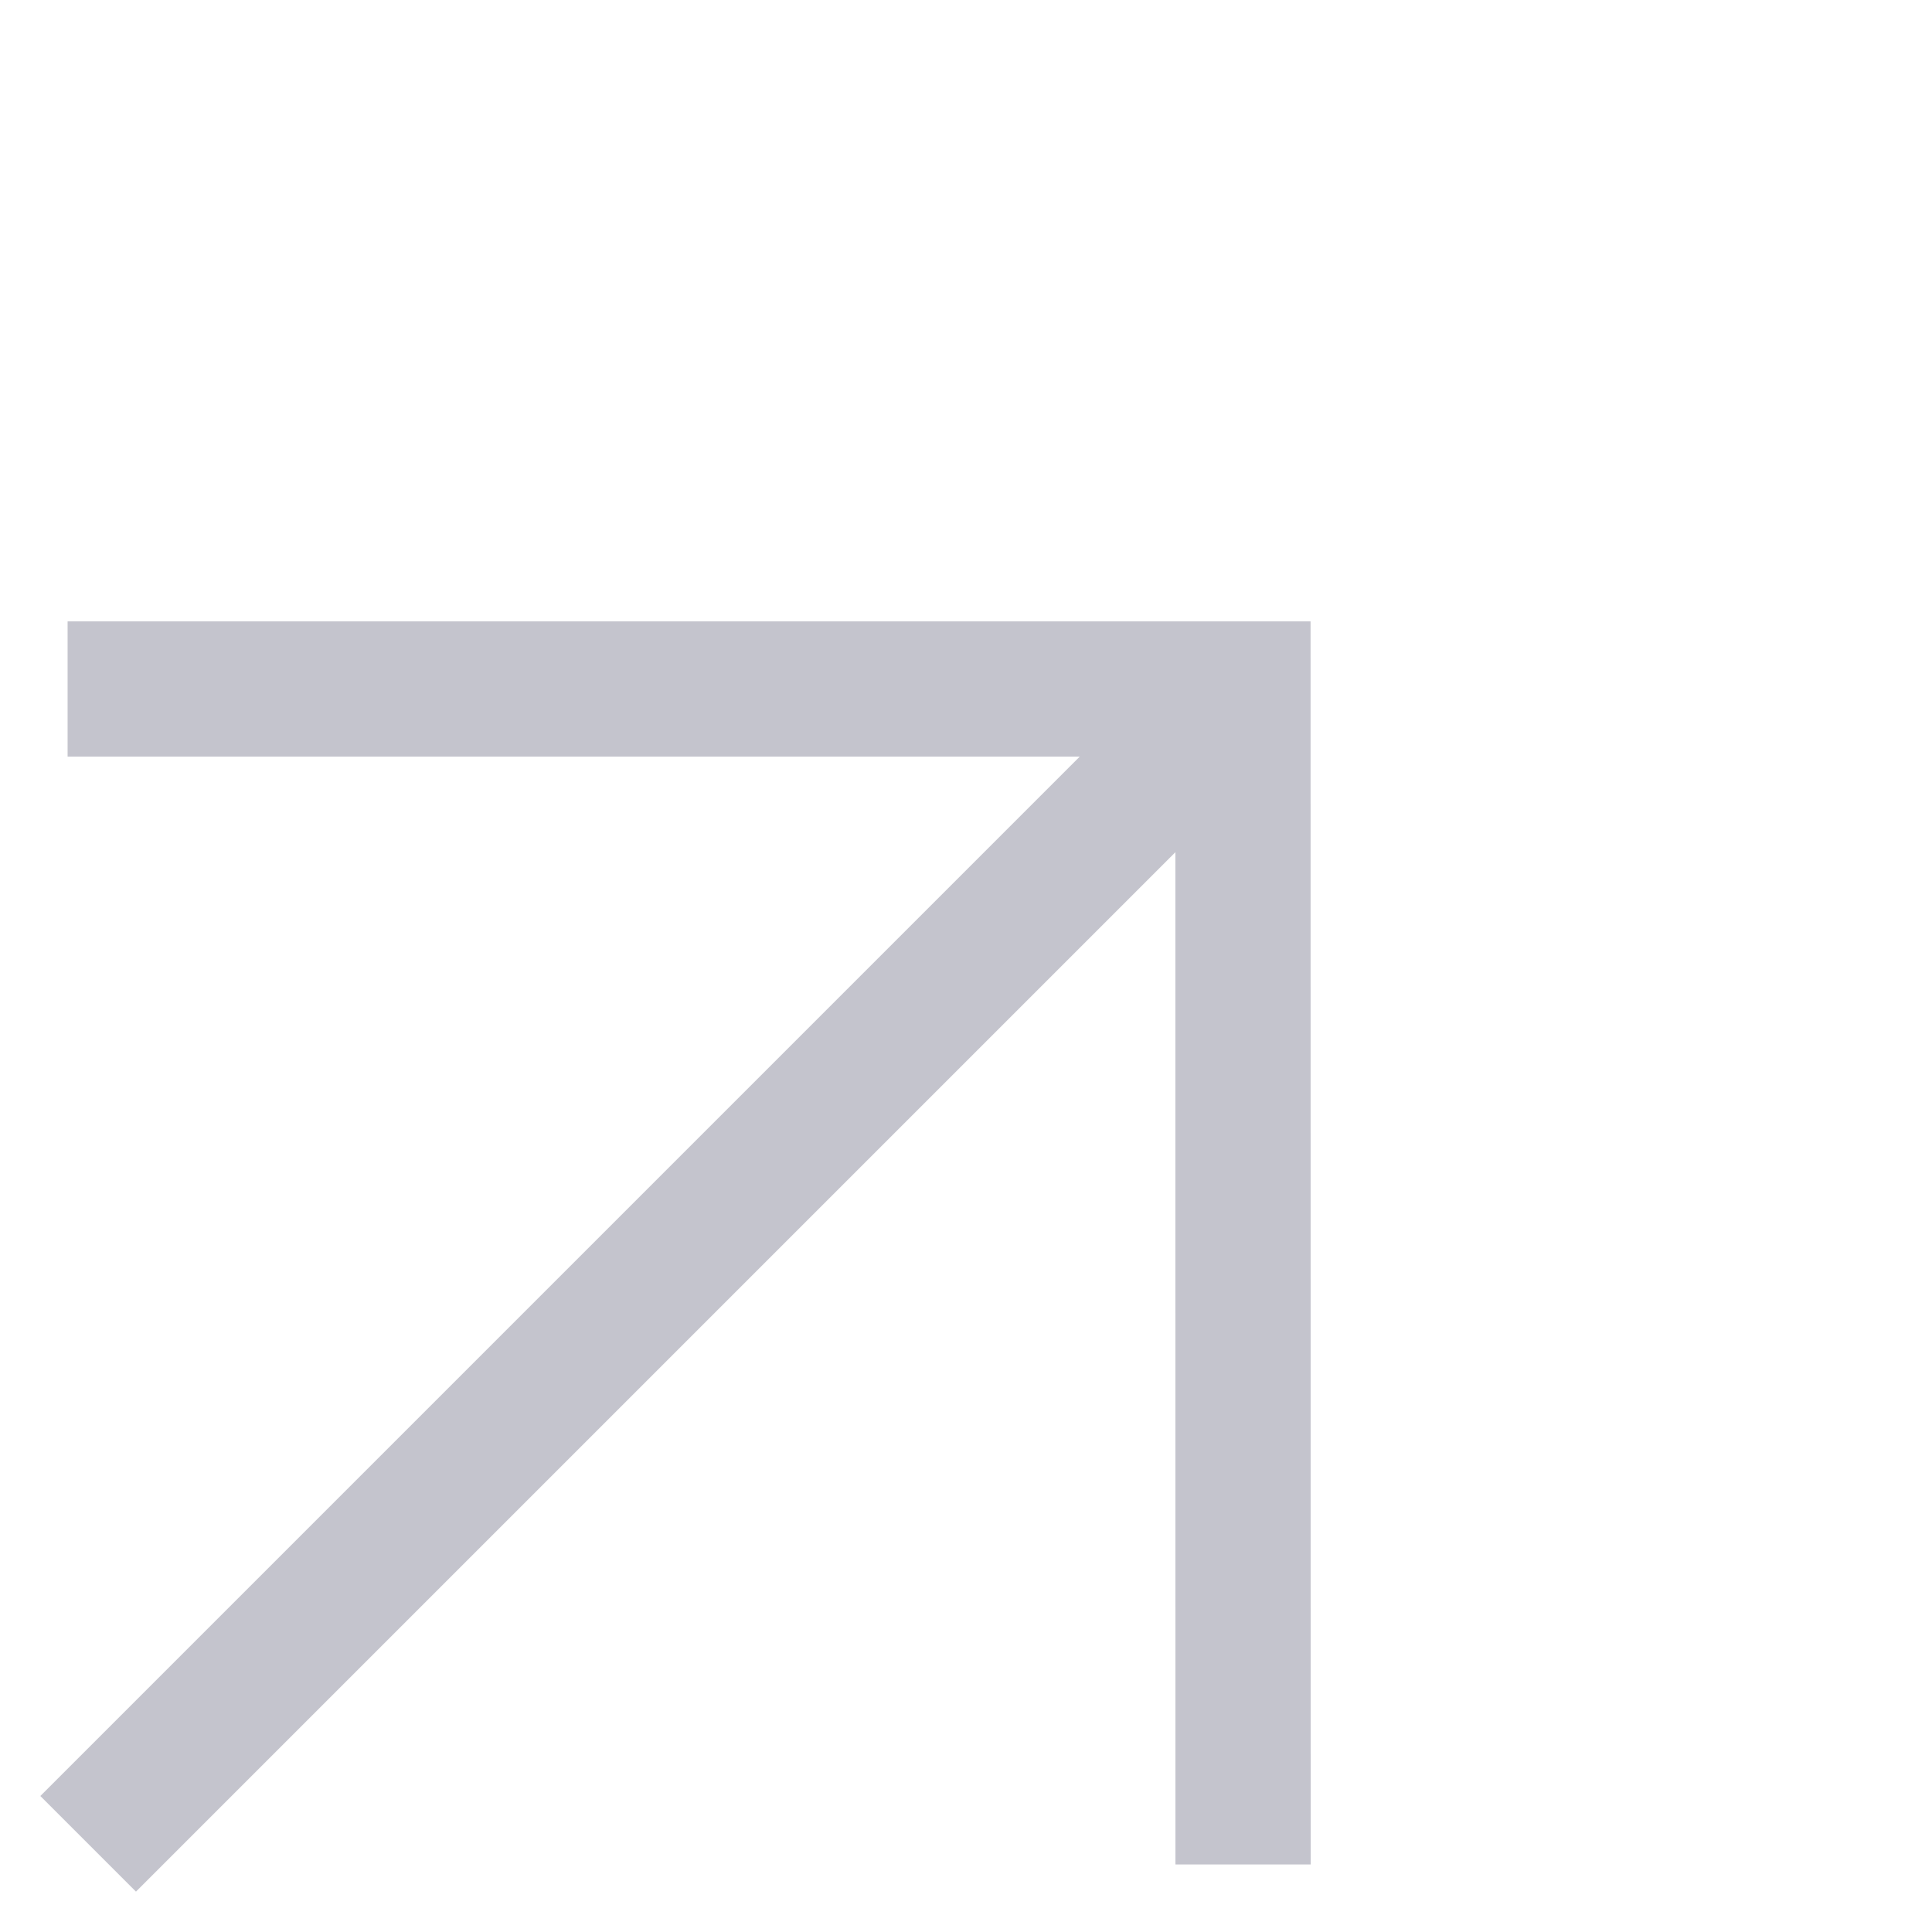
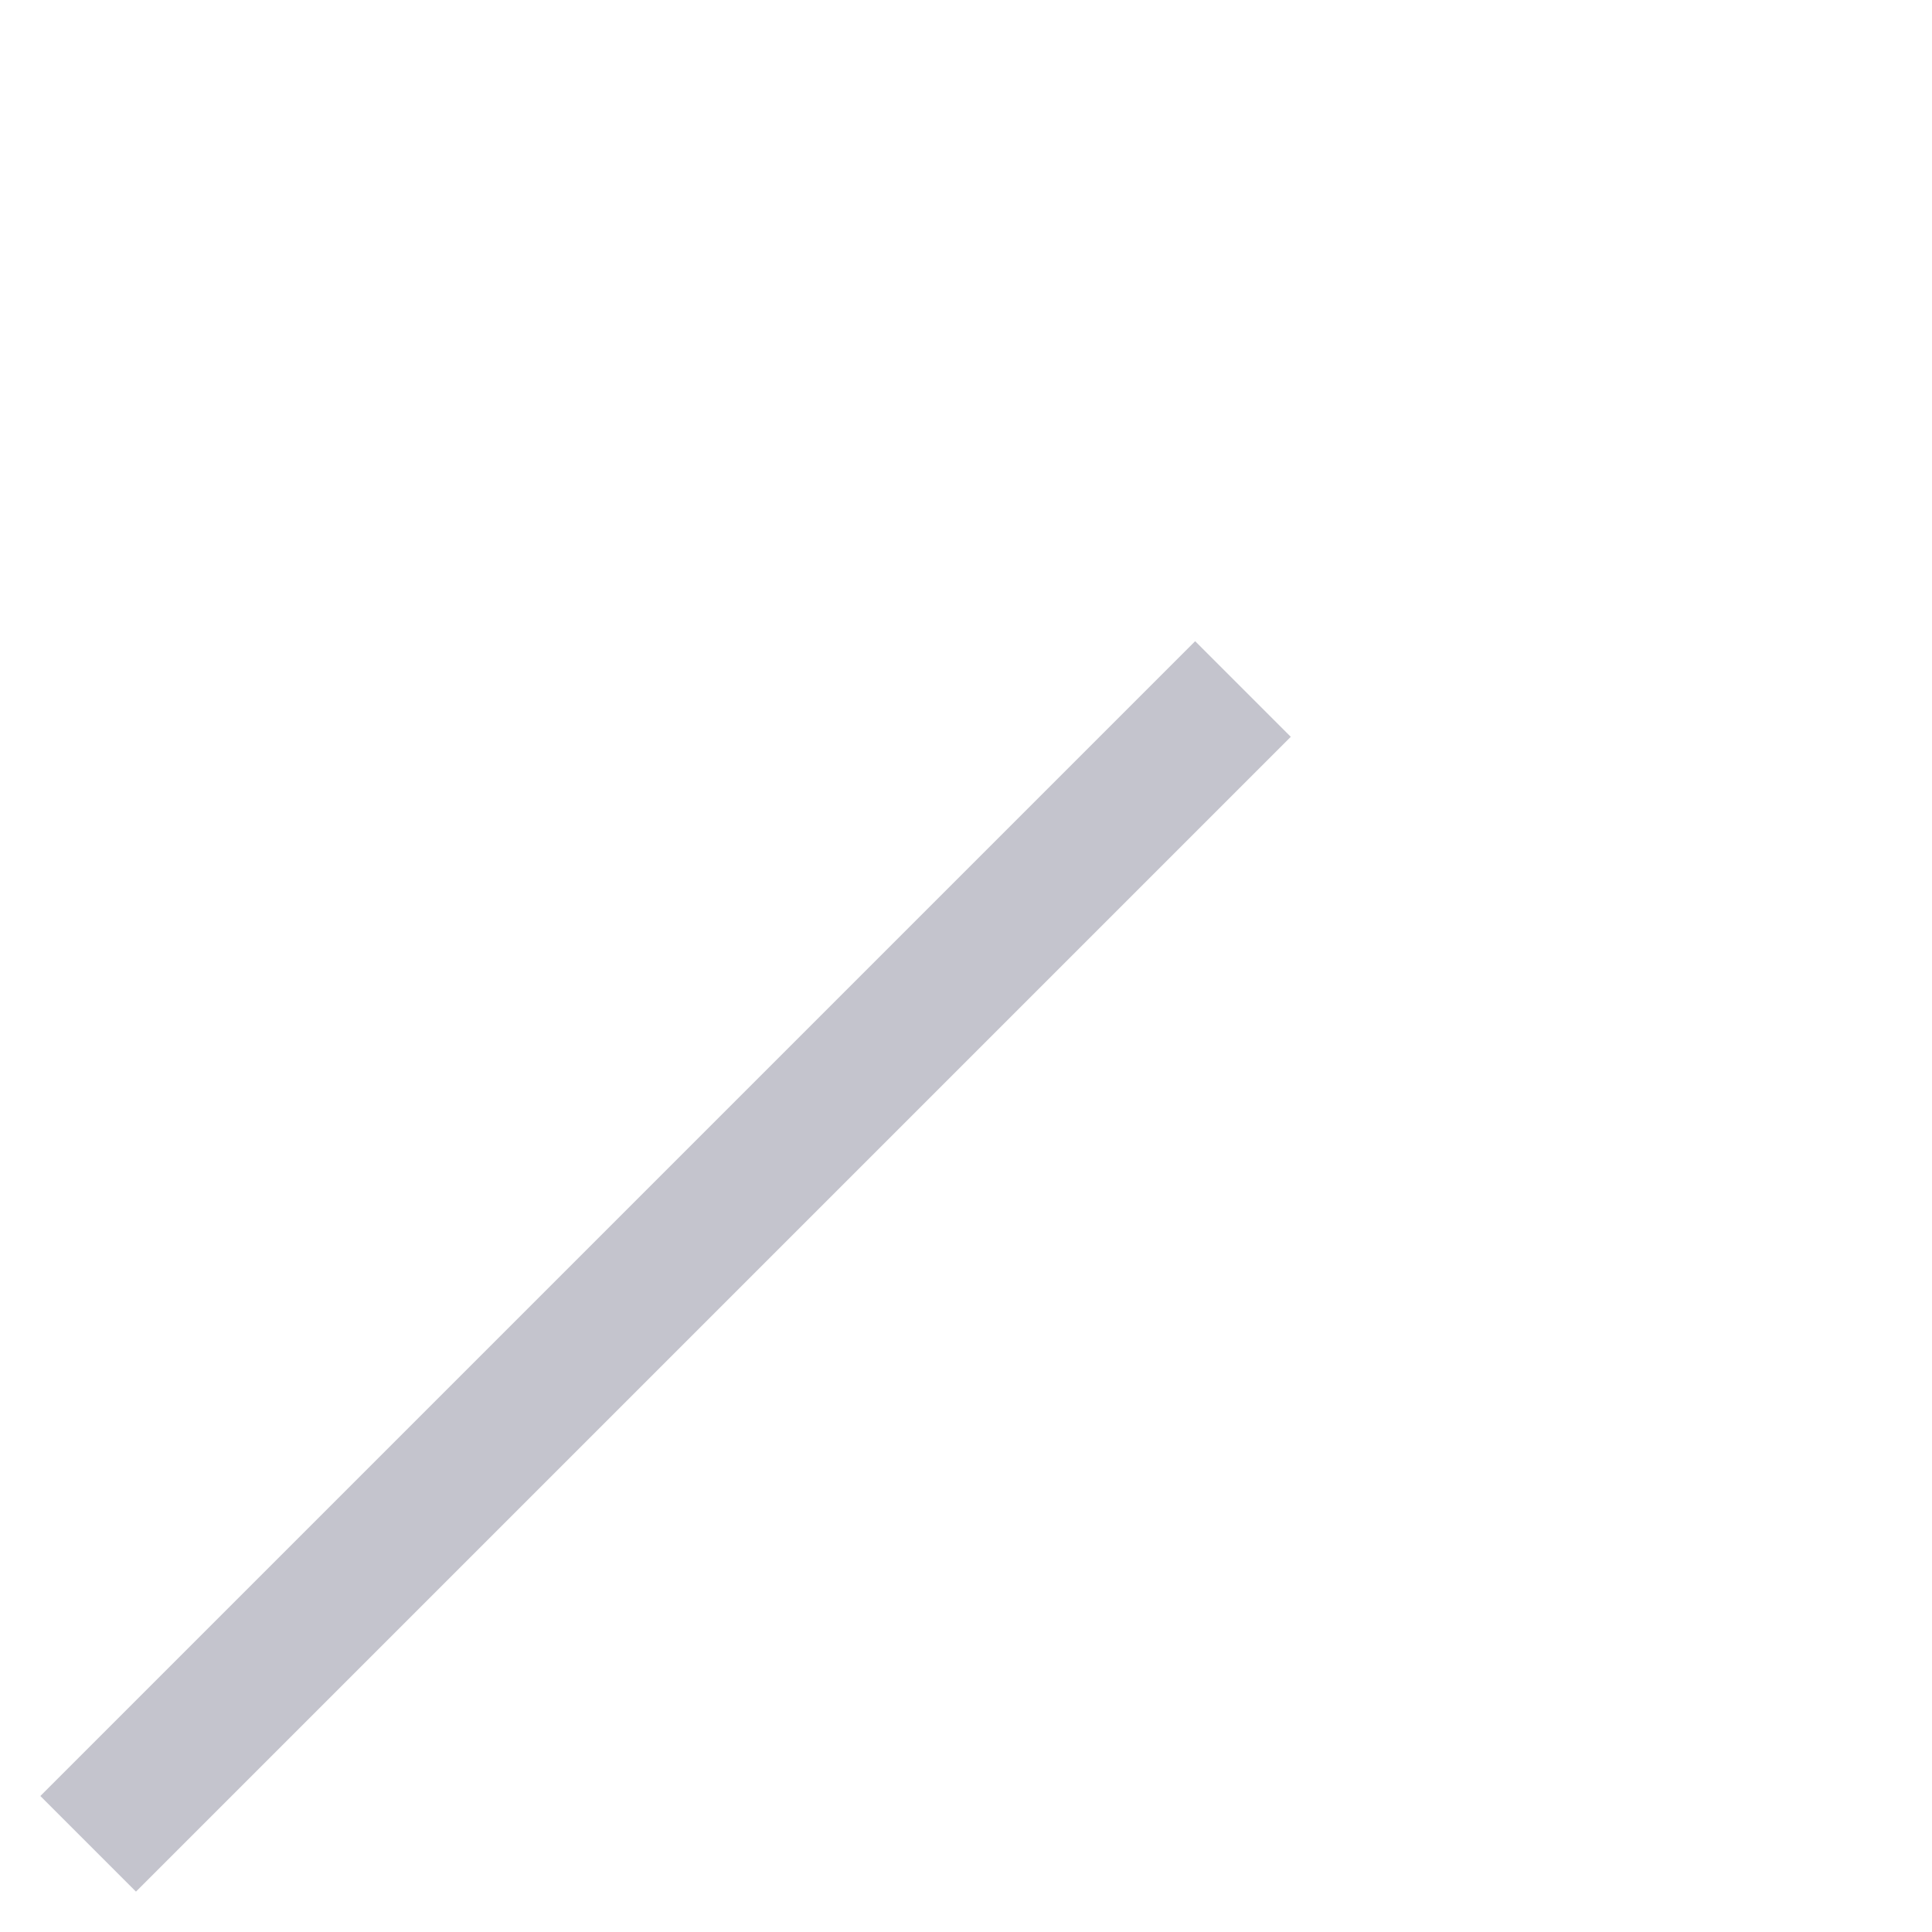
<svg xmlns="http://www.w3.org/2000/svg" width="14.287" height="14.287" viewBox="0 0 14.287 14.287">
  <g id="Group_29465" data-name="Group 29465" transform="translate(-3.694 9.289) rotate(-45)">
-     <path id="Path_15" data-name="Path 15" d="M2261.5,518.507l6.146,6.146L2261.5,530.8" transform="translate(-2255.569 -518.507)" fill="none" stroke="rgb(196, 196, 205)" stroke-width="1" />
    <path id="Path_16" data-name="Path 16" d="M2269.51,522.721h-12.077" transform="translate(-2257.433 -516.575)" fill="none" stroke="rgb(196, 196, 205)" stroke-width="1" />
  </g>
</svg>